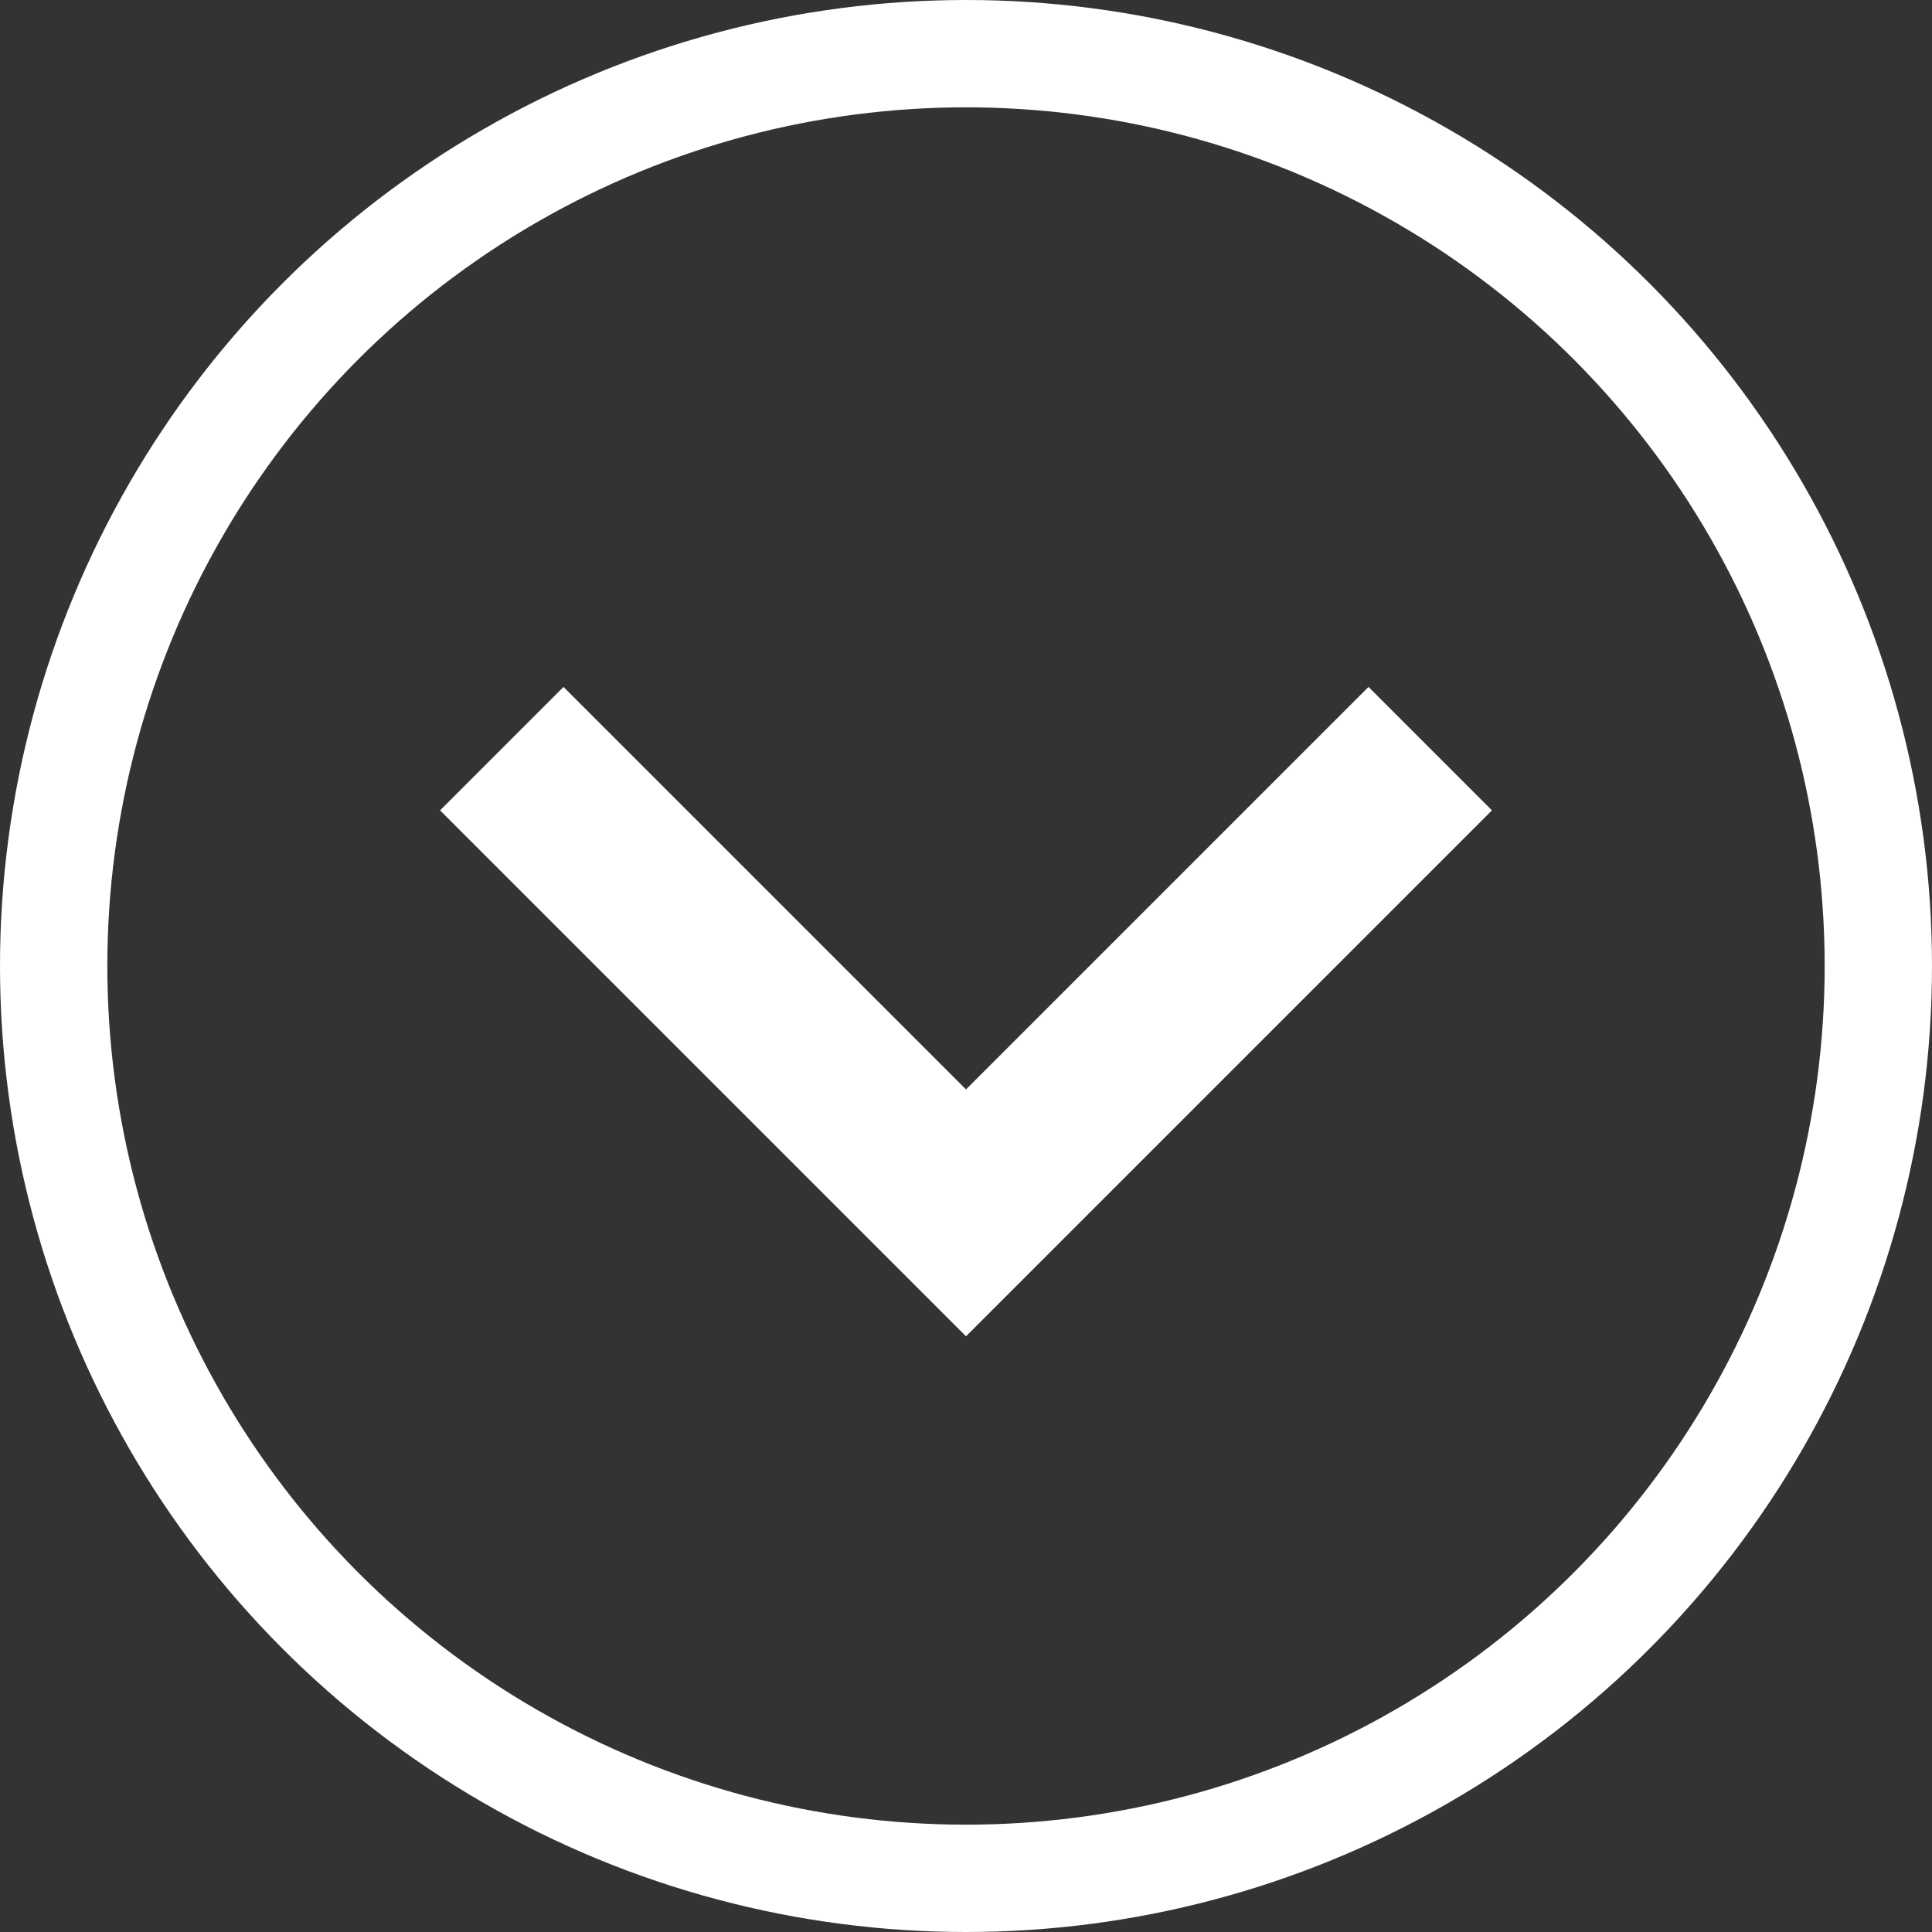
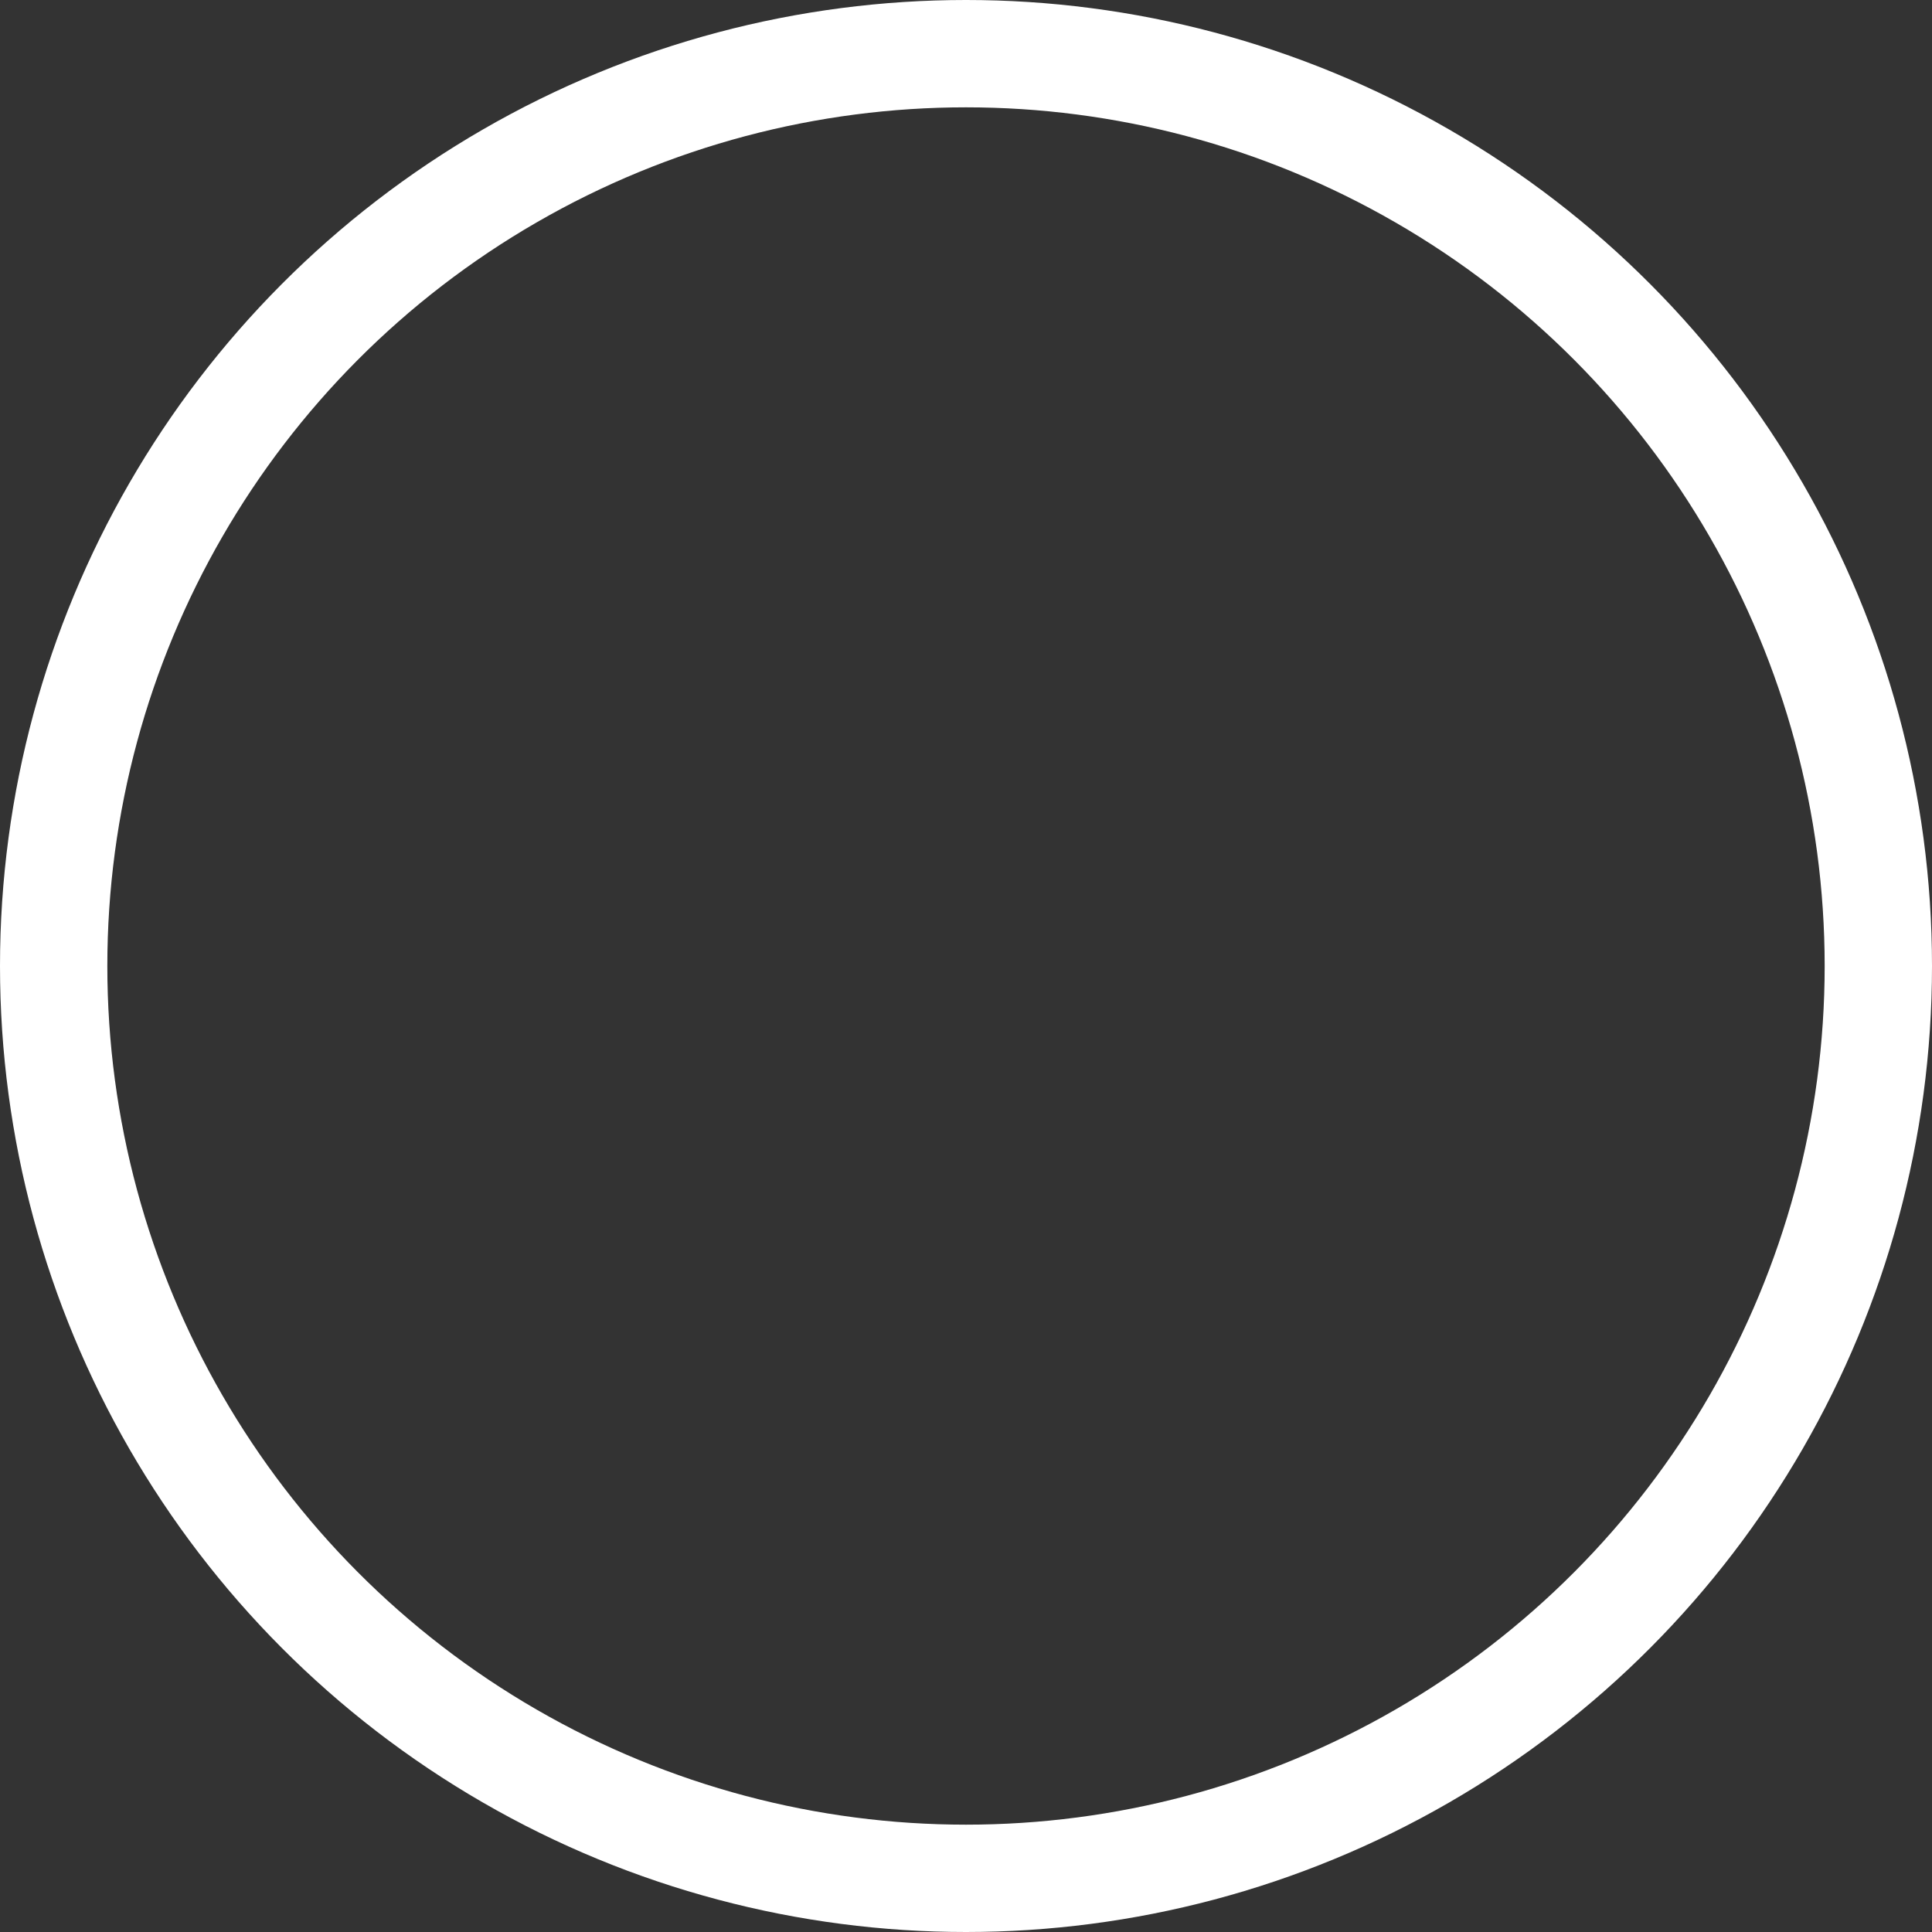
<svg xmlns="http://www.w3.org/2000/svg" id="Layer_1" data-name="Layer 1" version="1.1" viewBox="0 0 36 36">
  <rect x="0" y="0" width="36" height="36" fill="#333333" stroke="none" />
  <defs>
    <style>
      .cls-1 {
        fill: none;
        stroke: #fff;
        stroke-width: 2px;
      }

      .cls-2 {
        fill: #fff;
        stroke-width: 0px;
      }
    </style>
  </defs>
  <g id="Group_250" data-name="Group 250">
    <g id="Ellipse_8" data-name="Ellipse 8">
      <circle class="cls-1" cx="18" cy="18" r="17" />
    </g>
-     <path id="chevron_right_FILL0_wght400_GRAD0_opsz24" data-name="chevron right FILL0 wght400 GRAD0 opsz24" class="cls-2" d="M18,20.3l7.5-7.5,2.3,2.3-9.8,9.8-9.8-9.8,2.3-2.3,7.5,7.5Z" />
  </g>
</svg>